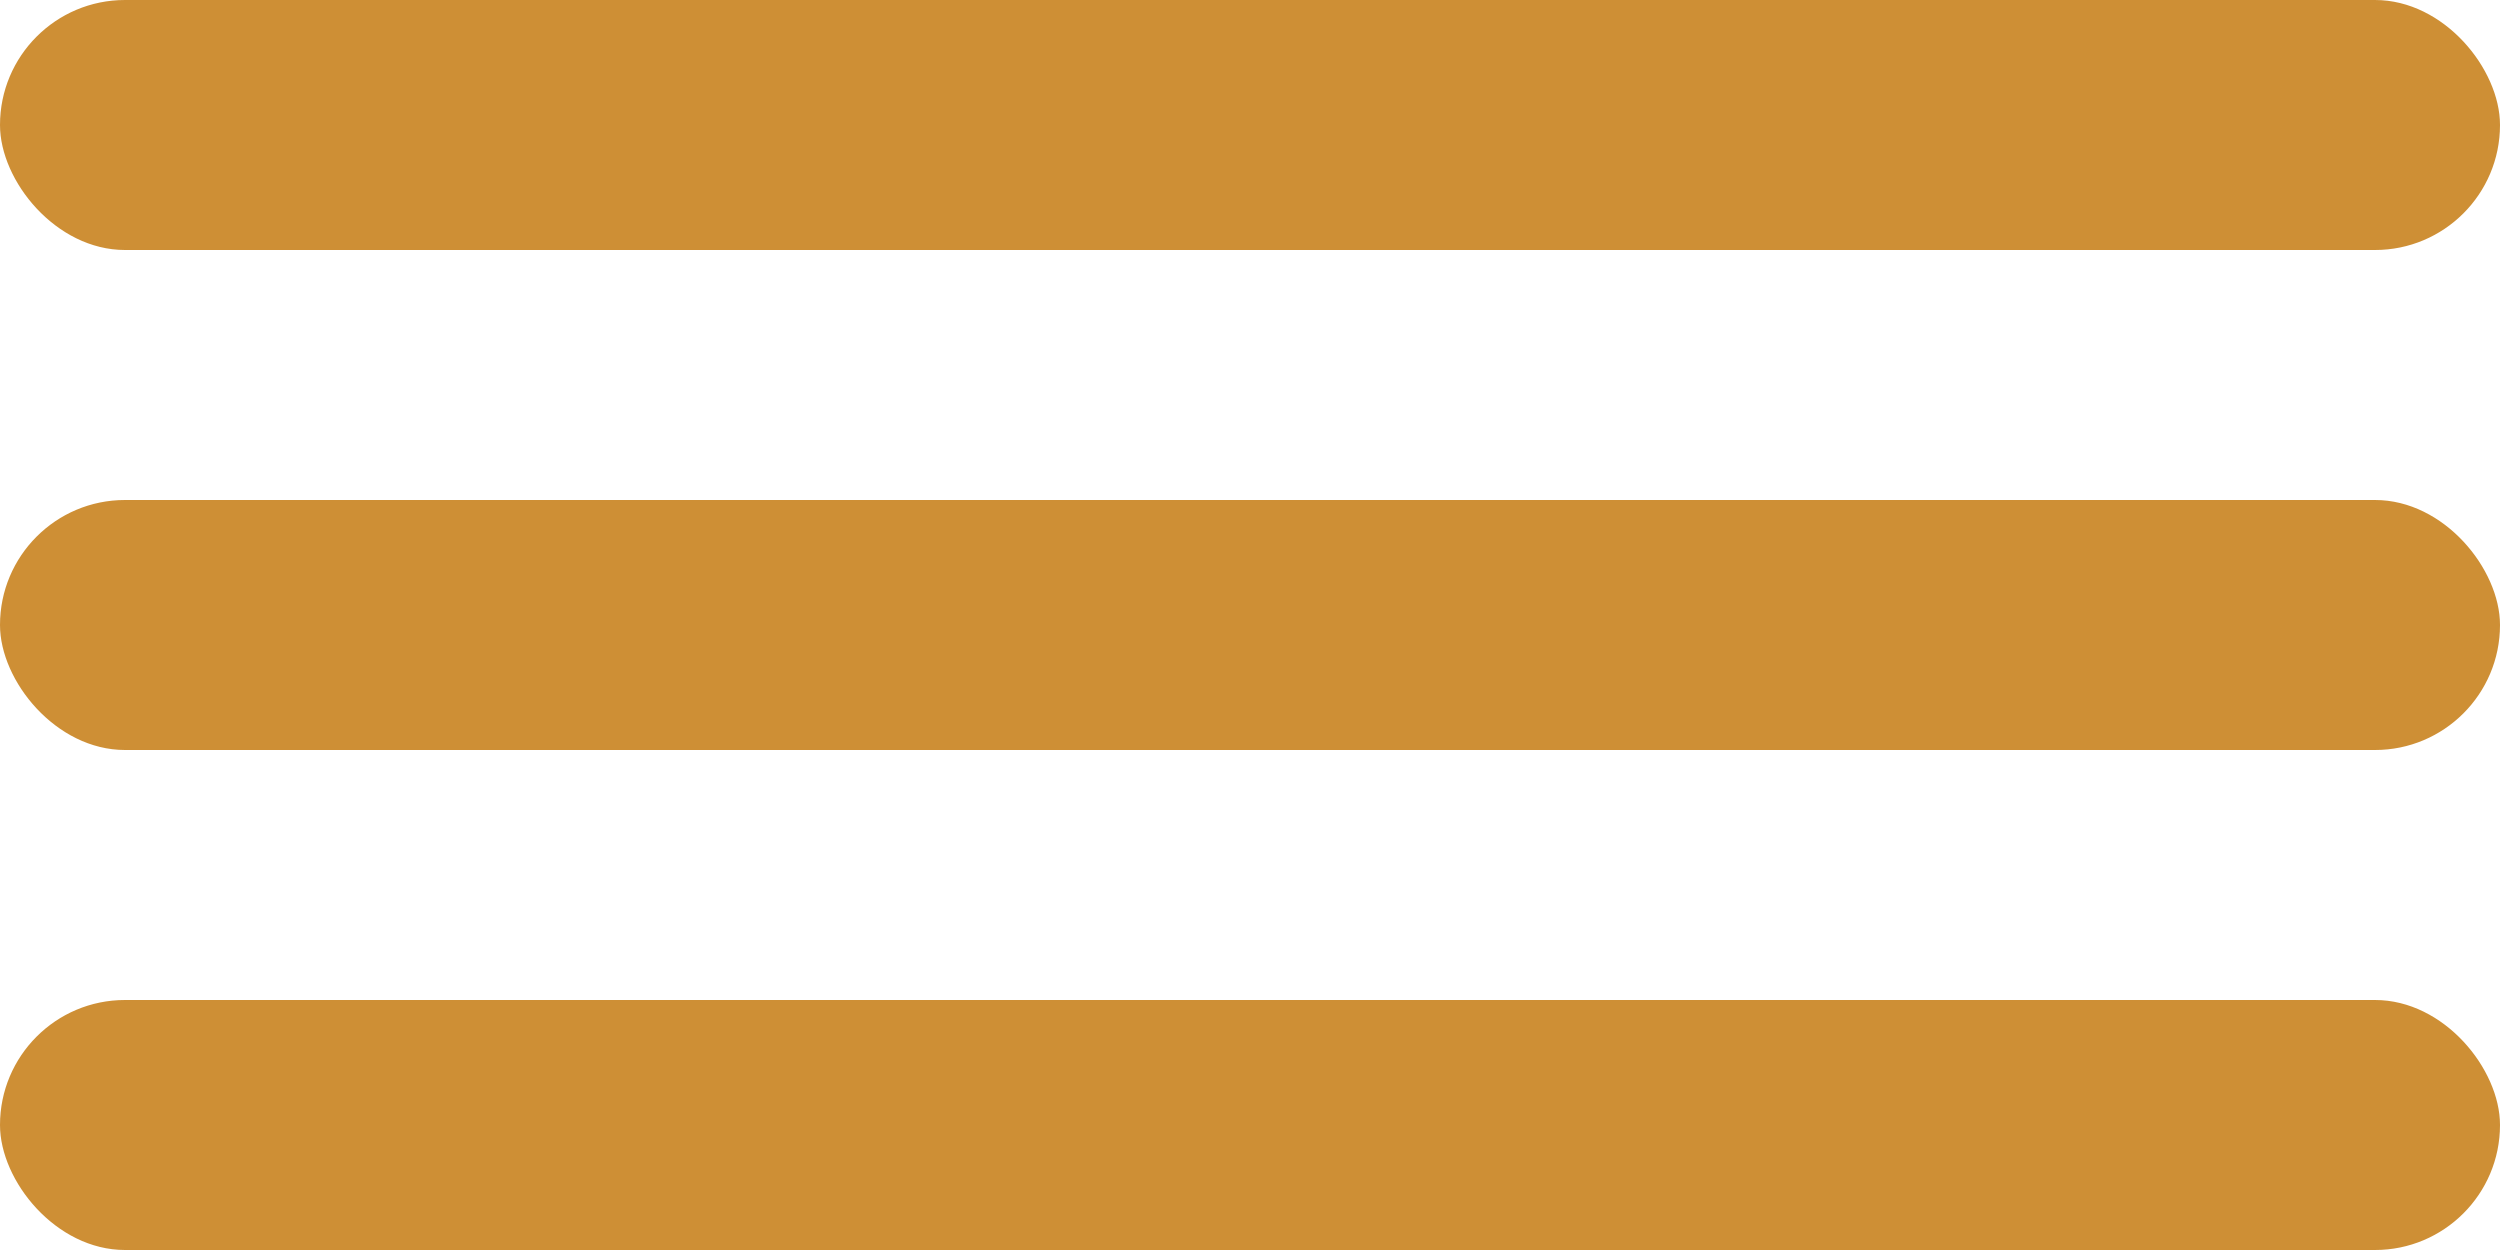
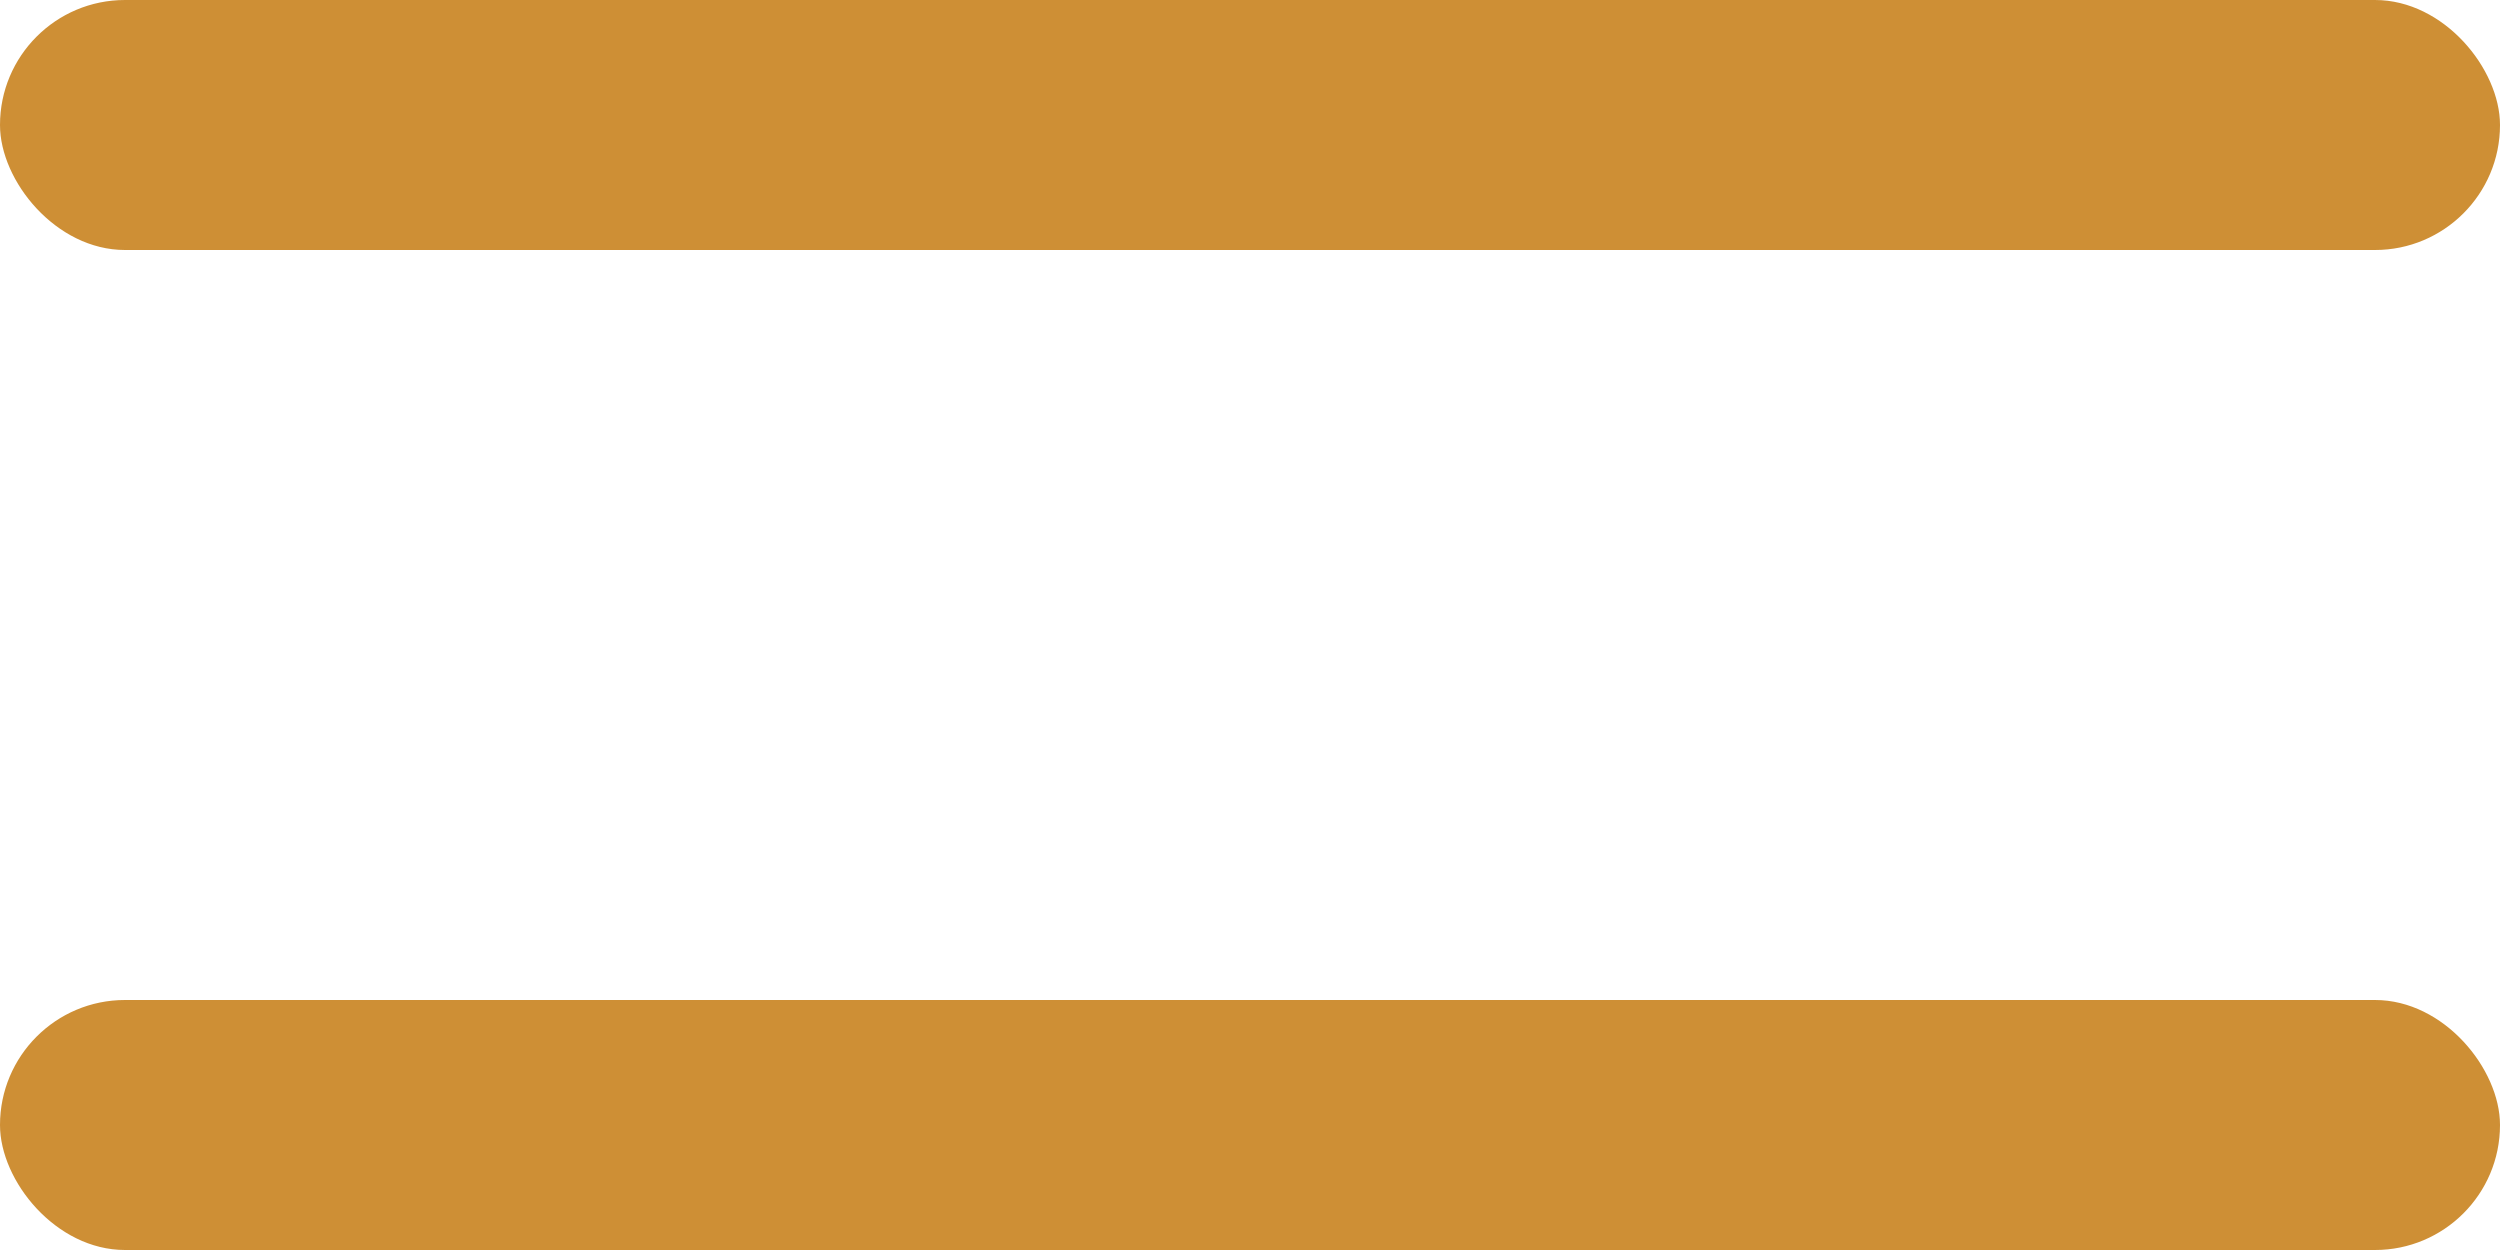
<svg xmlns="http://www.w3.org/2000/svg" width="20" height="10" viewBox="0 0 20 10" fill="none">
  <rect width="20" height="2" rx="1" fill="#CE8F35" />
-   <rect y="4" width="20" height="2" rx="1" fill="#CE8F35" />
  <rect y="8" width="20" height="2" rx="1" fill="#CE8F35" />
</svg>